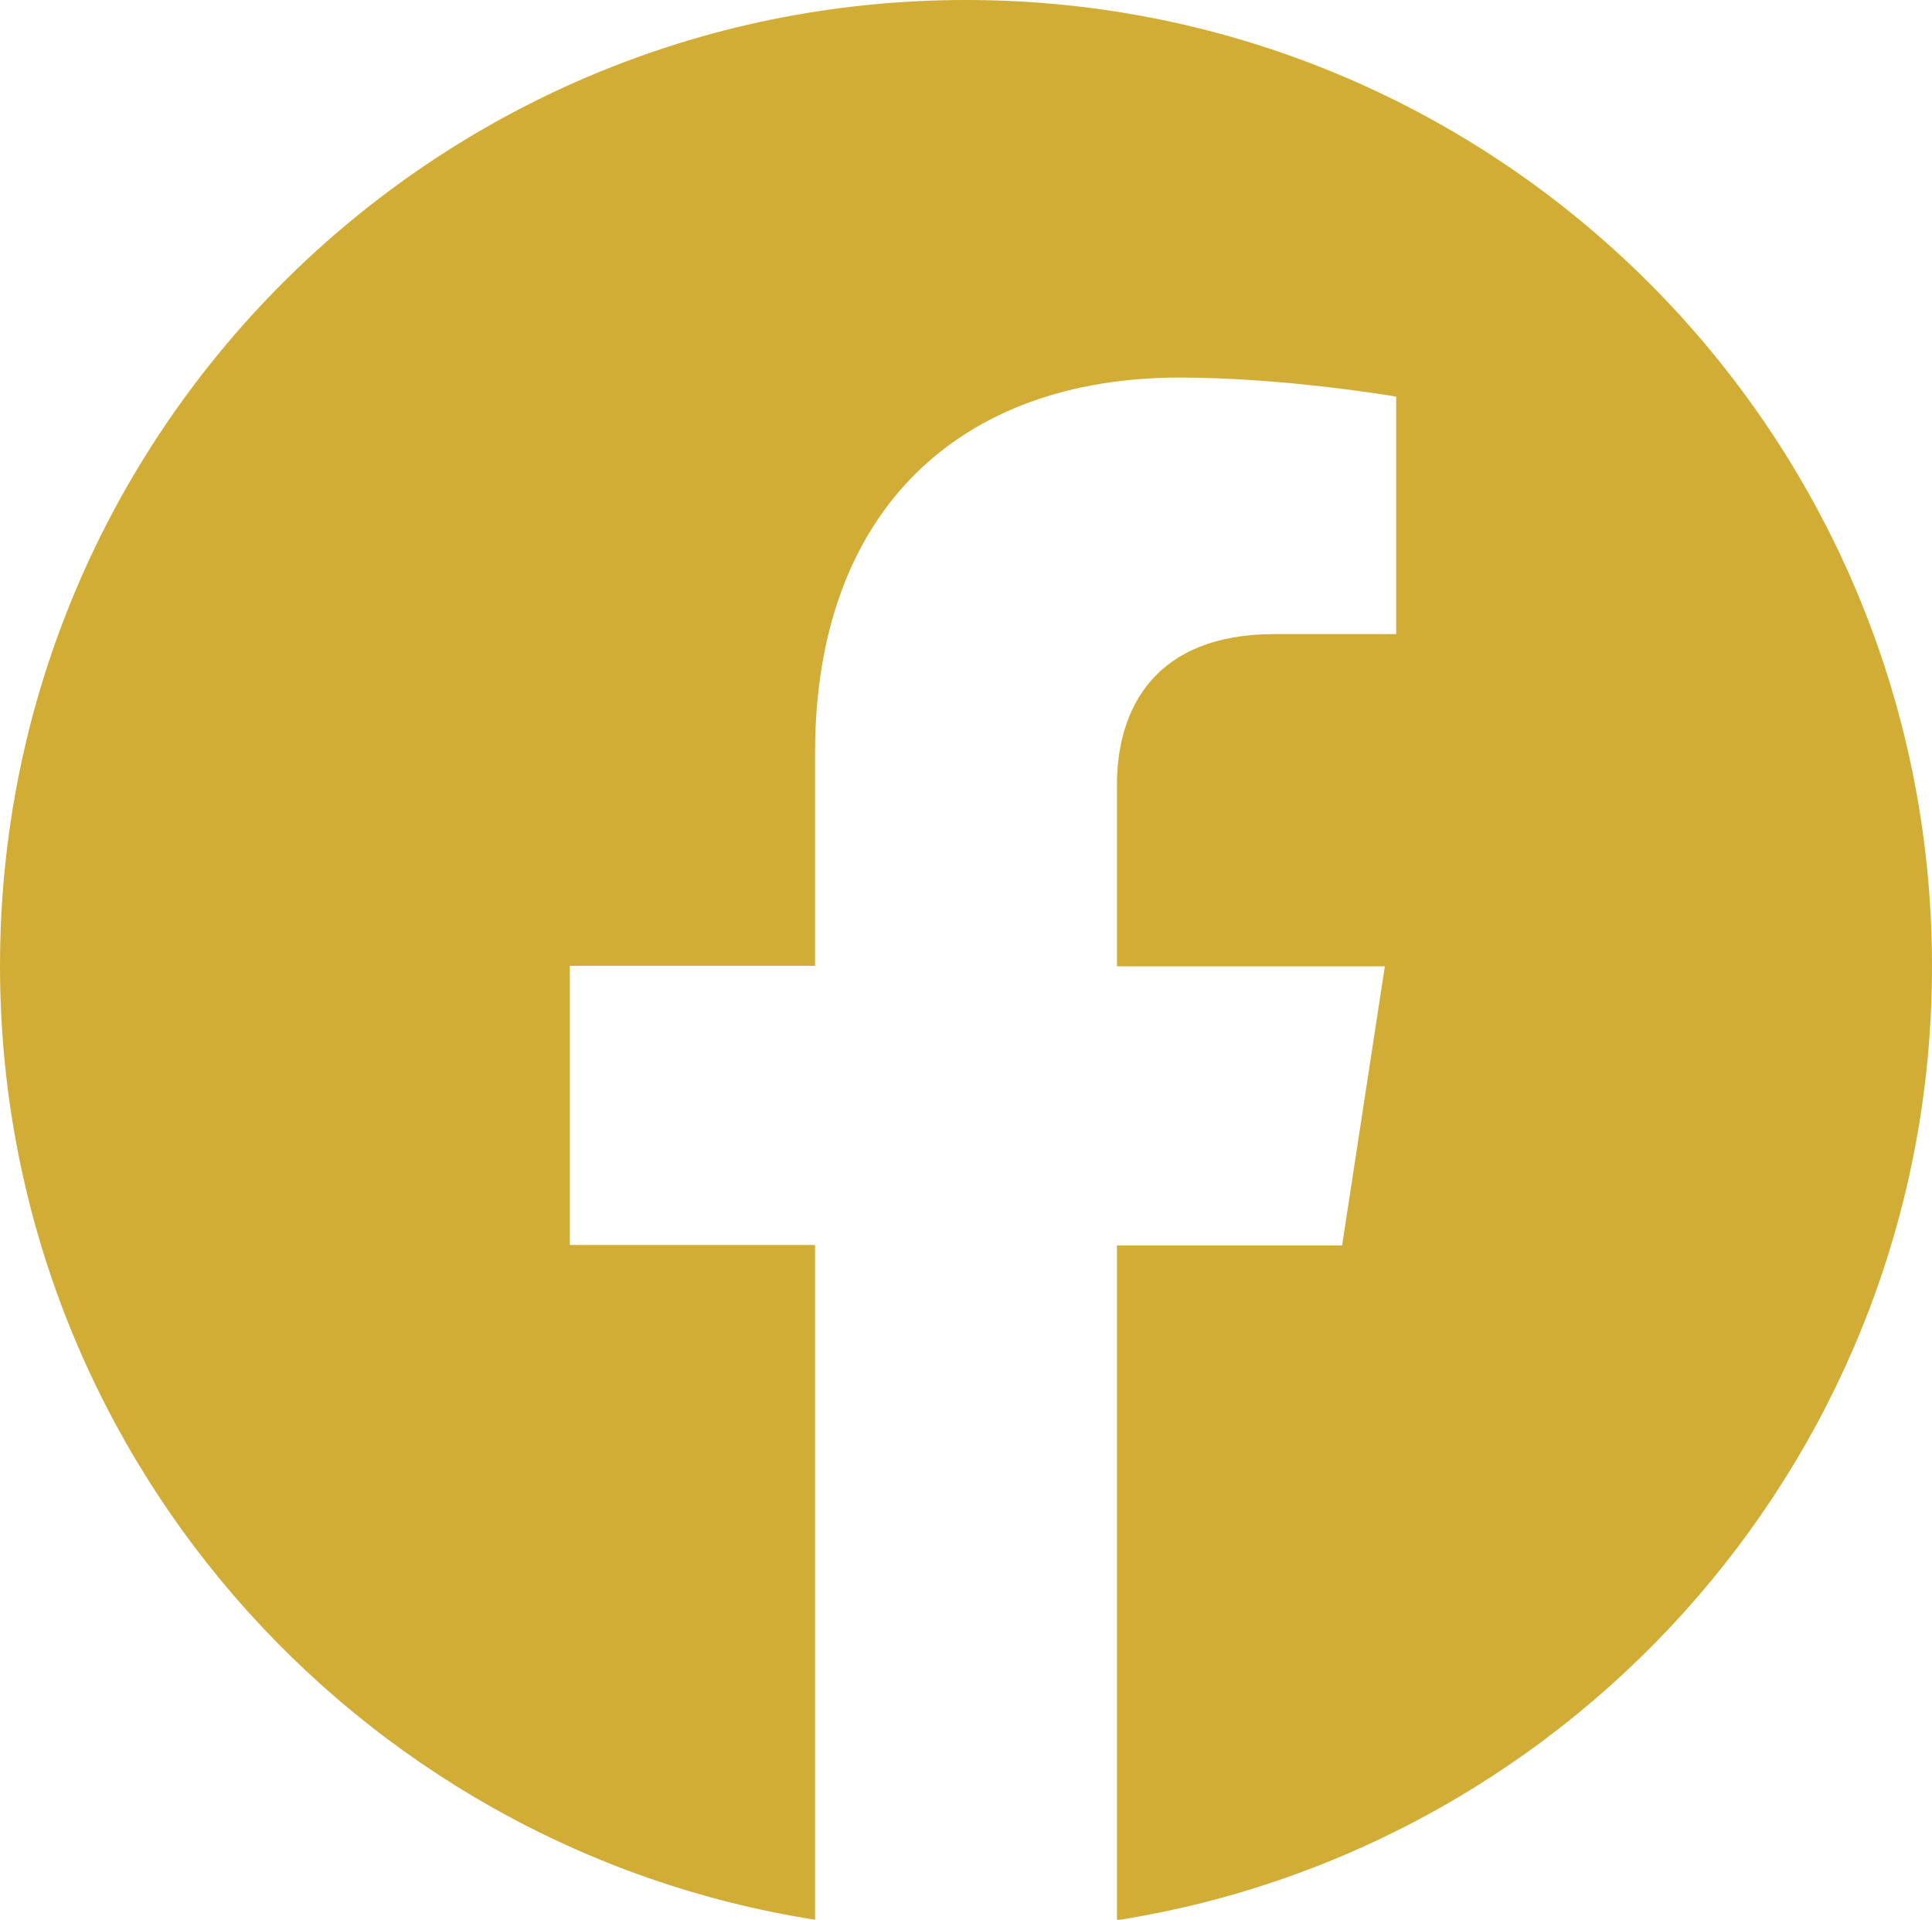
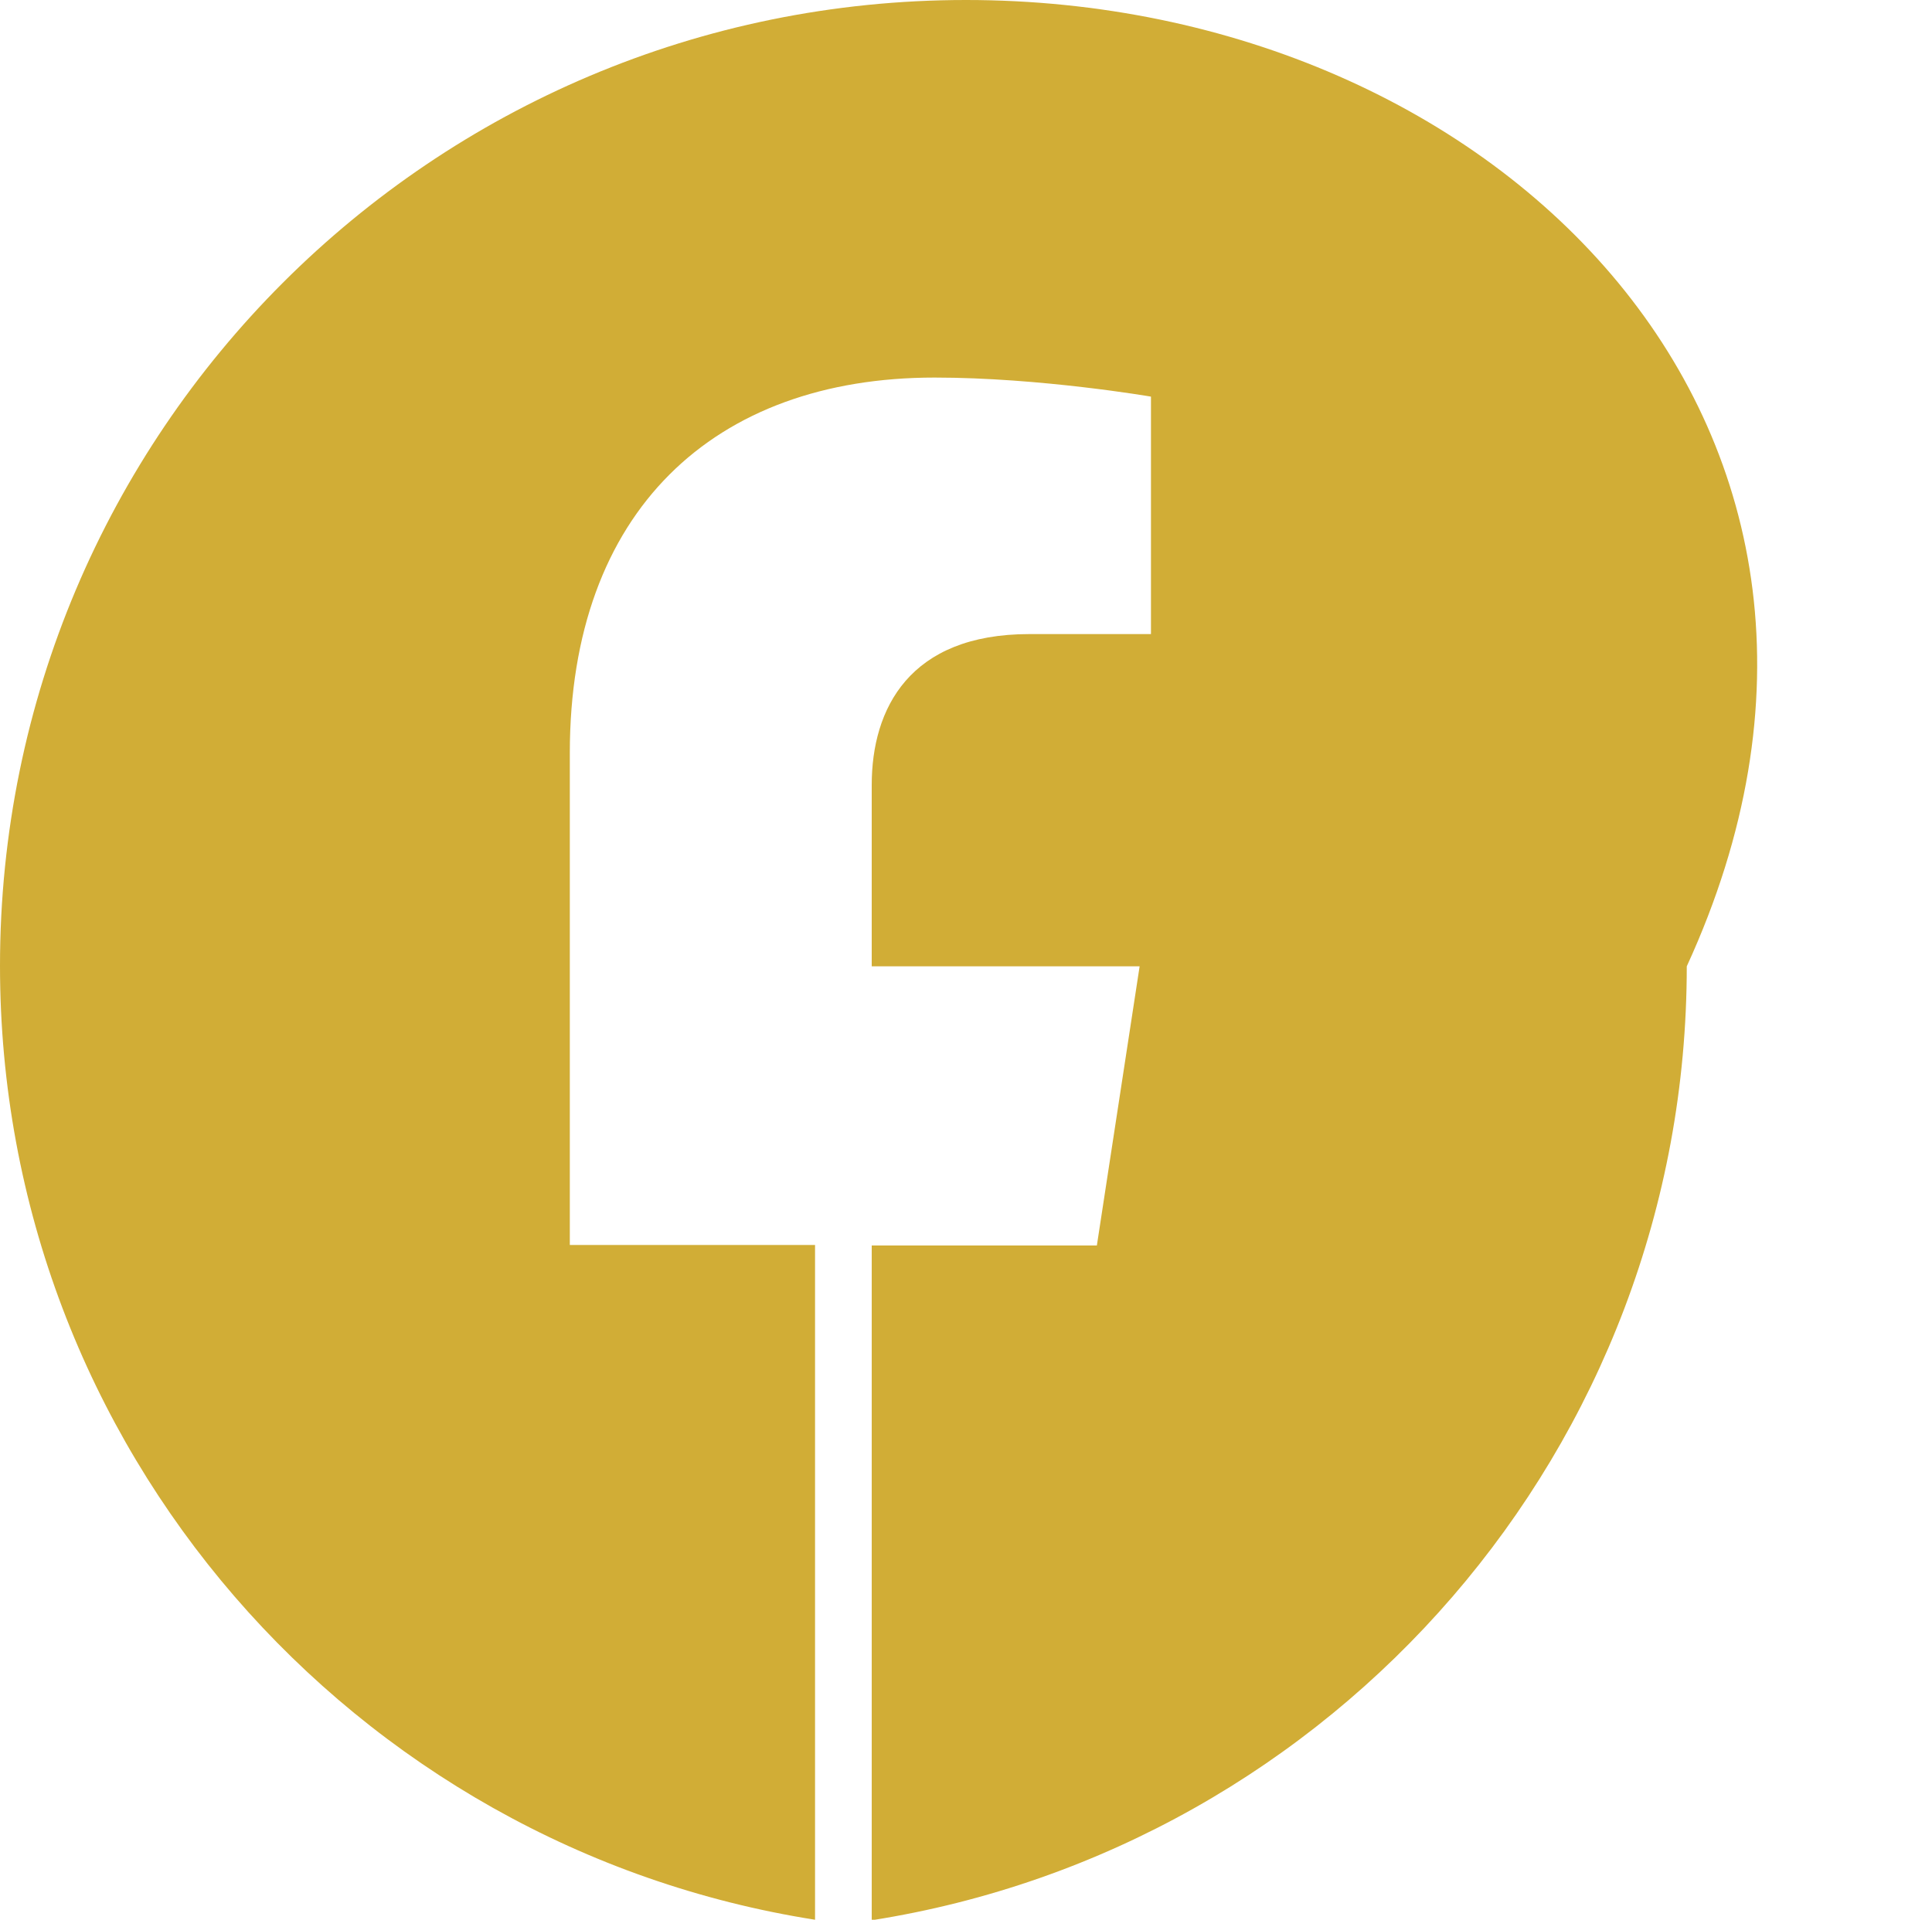
<svg xmlns="http://www.w3.org/2000/svg" xmlns:ns1="http://sodipodi.sourceforge.net/DTD/sodipodi-0.dtd" xmlns:ns2="http://www.inkscape.org/namespaces/inkscape" id="Layer_2" data-name="Layer 2" viewBox="0 0 37.5 37.27" version="1.1" ns1:docname="Facebook.svg" ns2:version="1.1.2 (0a00cf5339, 2022-02-04)">
  <ns1:namedview id="namedview10" pagecolor="#ffffff" bordercolor="#666666" borderopacity="1.0" ns2:pageshadow="2" ns2:pageopacity="0.0" ns2:pagecheckerboard="0" showgrid="false" ns2:zoom="19.291655" ns2:cx="19.671718" ns2:cy="18.635" ns2:window-width="1551" ns2:window-height="970" ns2:window-x="26" ns2:window-y="23" ns2:window-maximized="0" ns2:current-layer="Layer_2" />
  <defs id="defs4">
    <style id="style2">
      .cls-1 {
        fill: #ffcf01;
        stroke-width: 0px;
      }
    </style>
  </defs>
  <g id="Layer_1-2" data-name="Layer 1" style="fill:#d1ad36;fill-opacity:1">
-     <path class="cls-1" d="M18.75,0C8.39,0,0,8.39,0,18.75c0,9.36,6.86,17.11,15.82,18.52v-13.1h-4.76v-5.42h4.76v-4.13c0-4.7,2.8-7.29,7.08-7.29,2.05,0,4.2.37,4.2.37v4.61h-2.36c-2.33,0-3.06,1.45-3.06,2.93v3.52h5.2l-.83,5.42h-4.37v13.1c8.96-1.41,15.82-9.16,15.82-18.52C37.5,8.39,29.1,0,18.75,0Z" id="path6" style="fill:#d1ad36;fill-opacity:1" />
+     <path class="cls-1" d="M18.75,0C8.39,0,0,8.39,0,18.75c0,9.36,6.86,17.11,15.82,18.52v-13.1h-4.76v-5.42v-4.13c0-4.7,2.8-7.29,7.08-7.29,2.05,0,4.2.37,4.2.37v4.61h-2.36c-2.33,0-3.06,1.45-3.06,2.93v3.52h5.2l-.83,5.42h-4.37v13.1c8.96-1.41,15.82-9.16,15.82-18.52C37.5,8.39,29.1,0,18.75,0Z" id="path6" style="fill:#d1ad36;fill-opacity:1" />
  </g>
</svg>